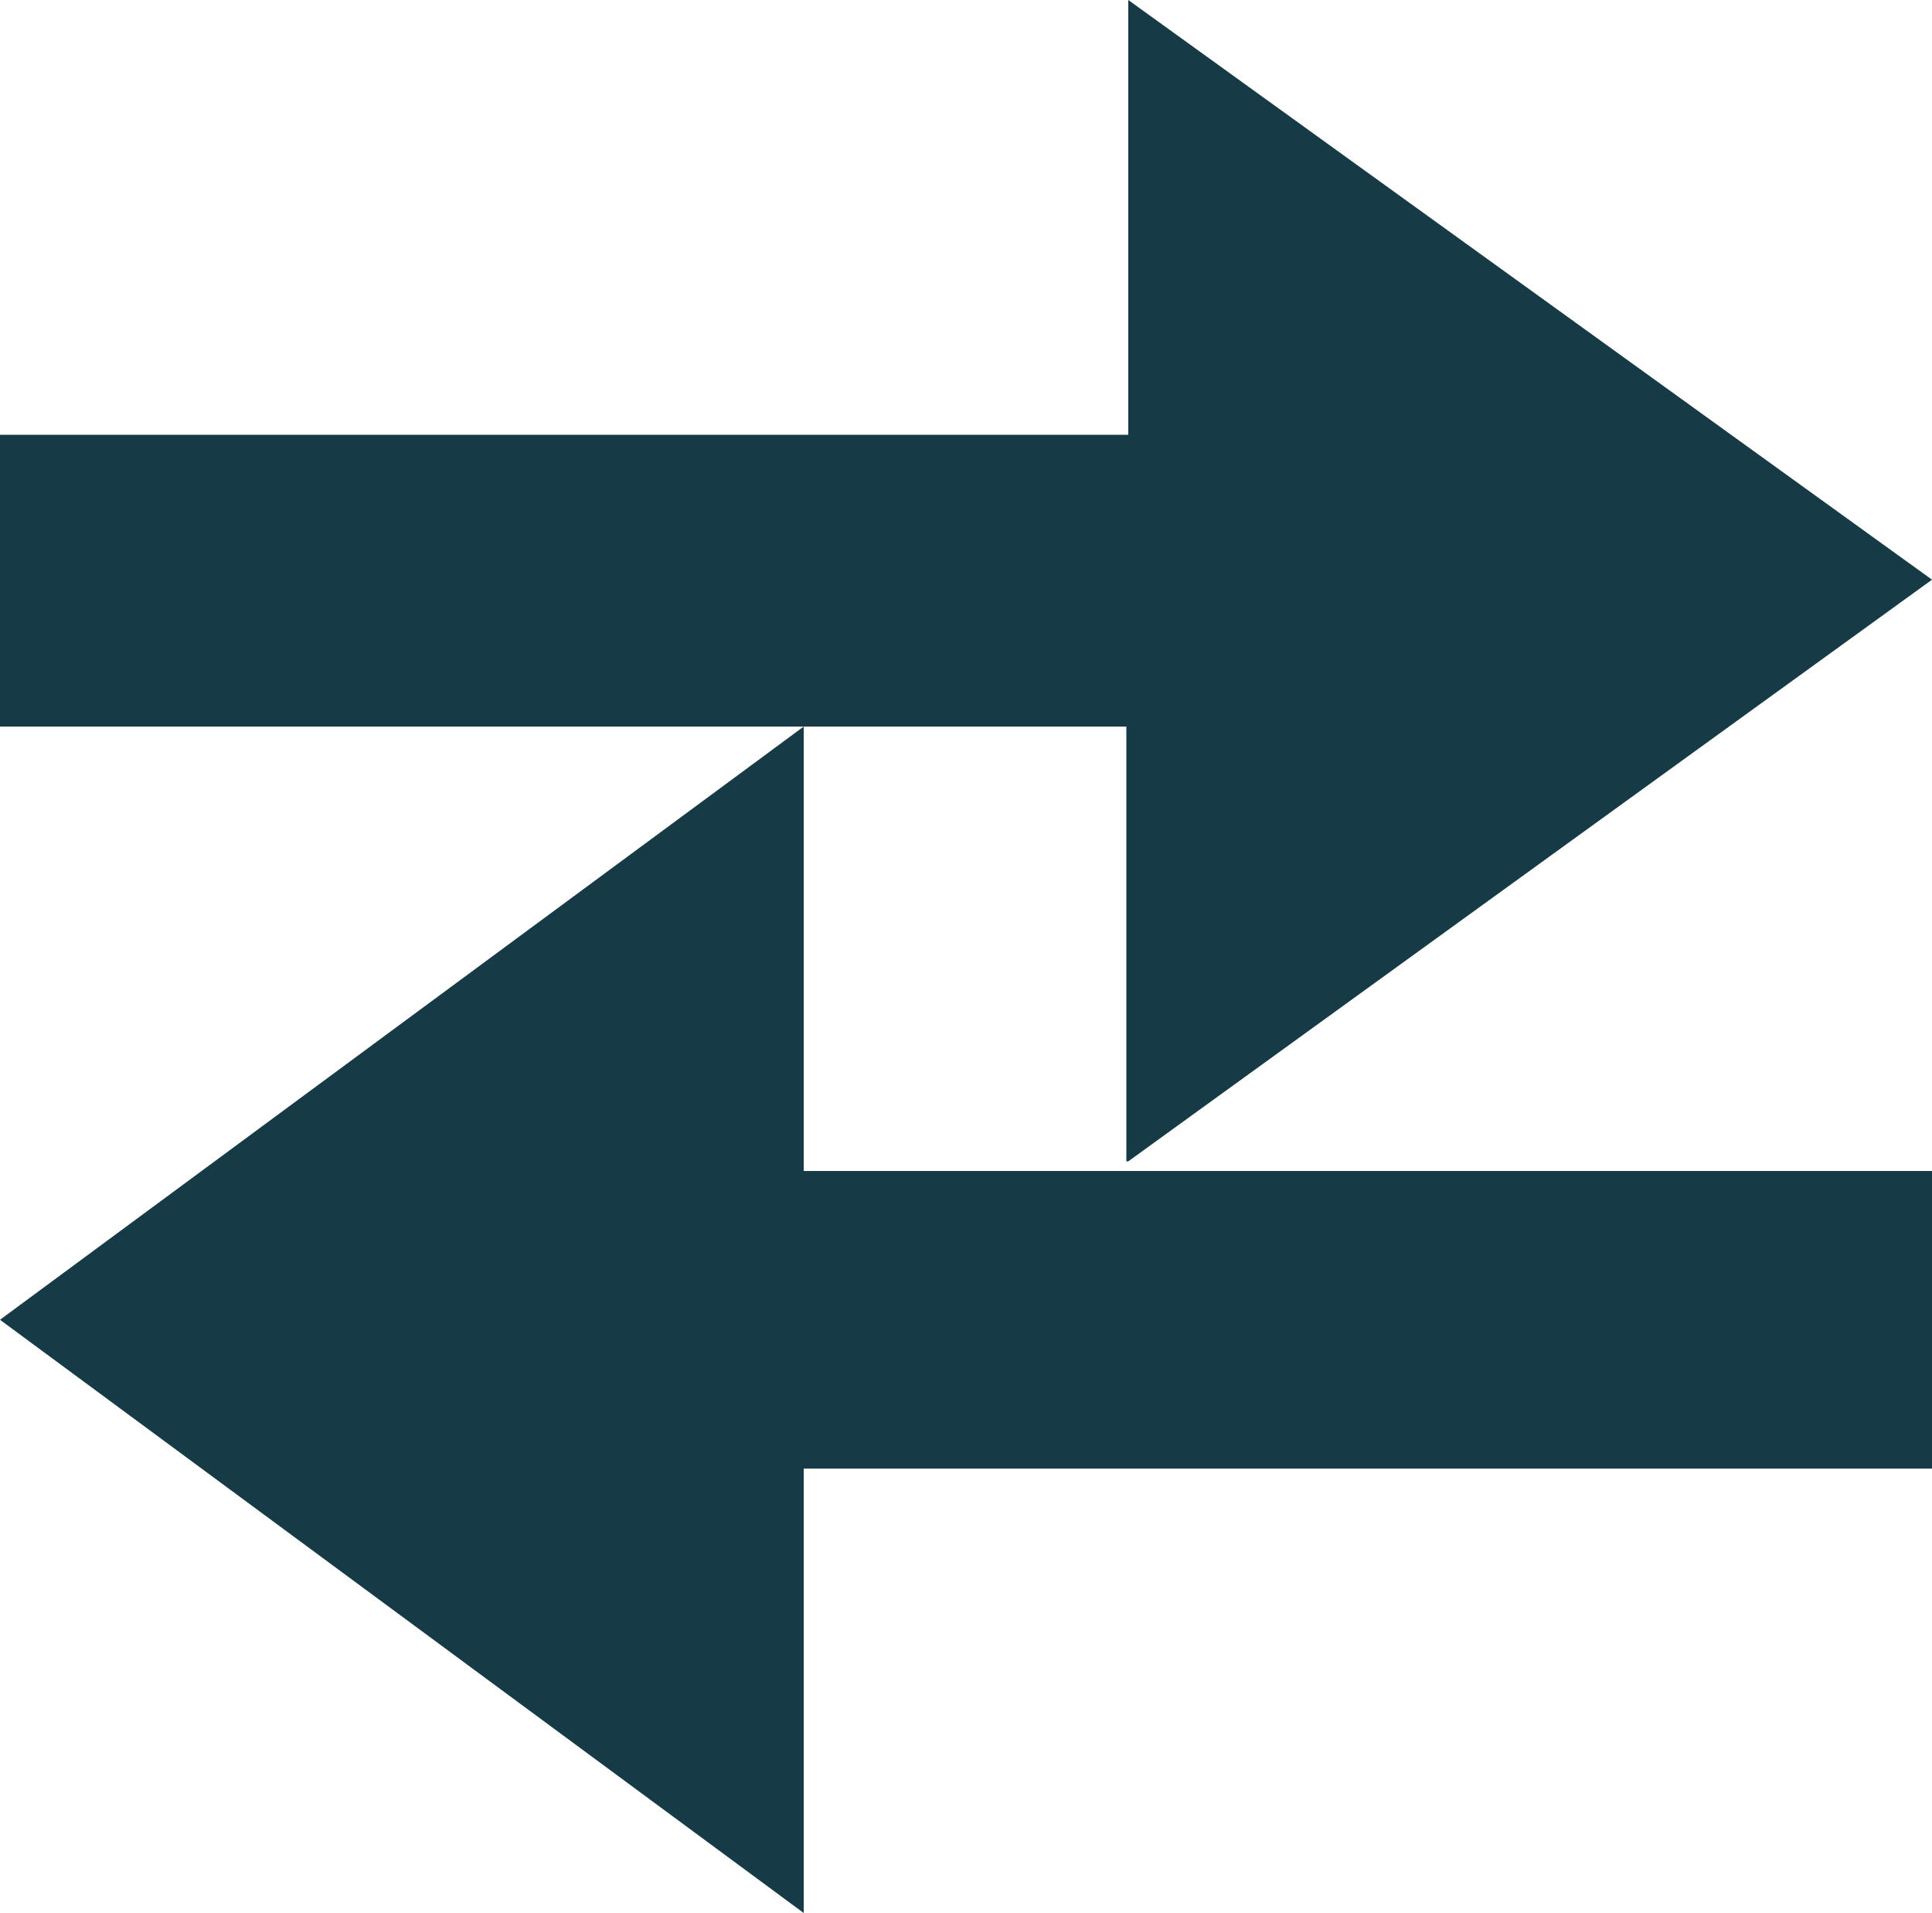
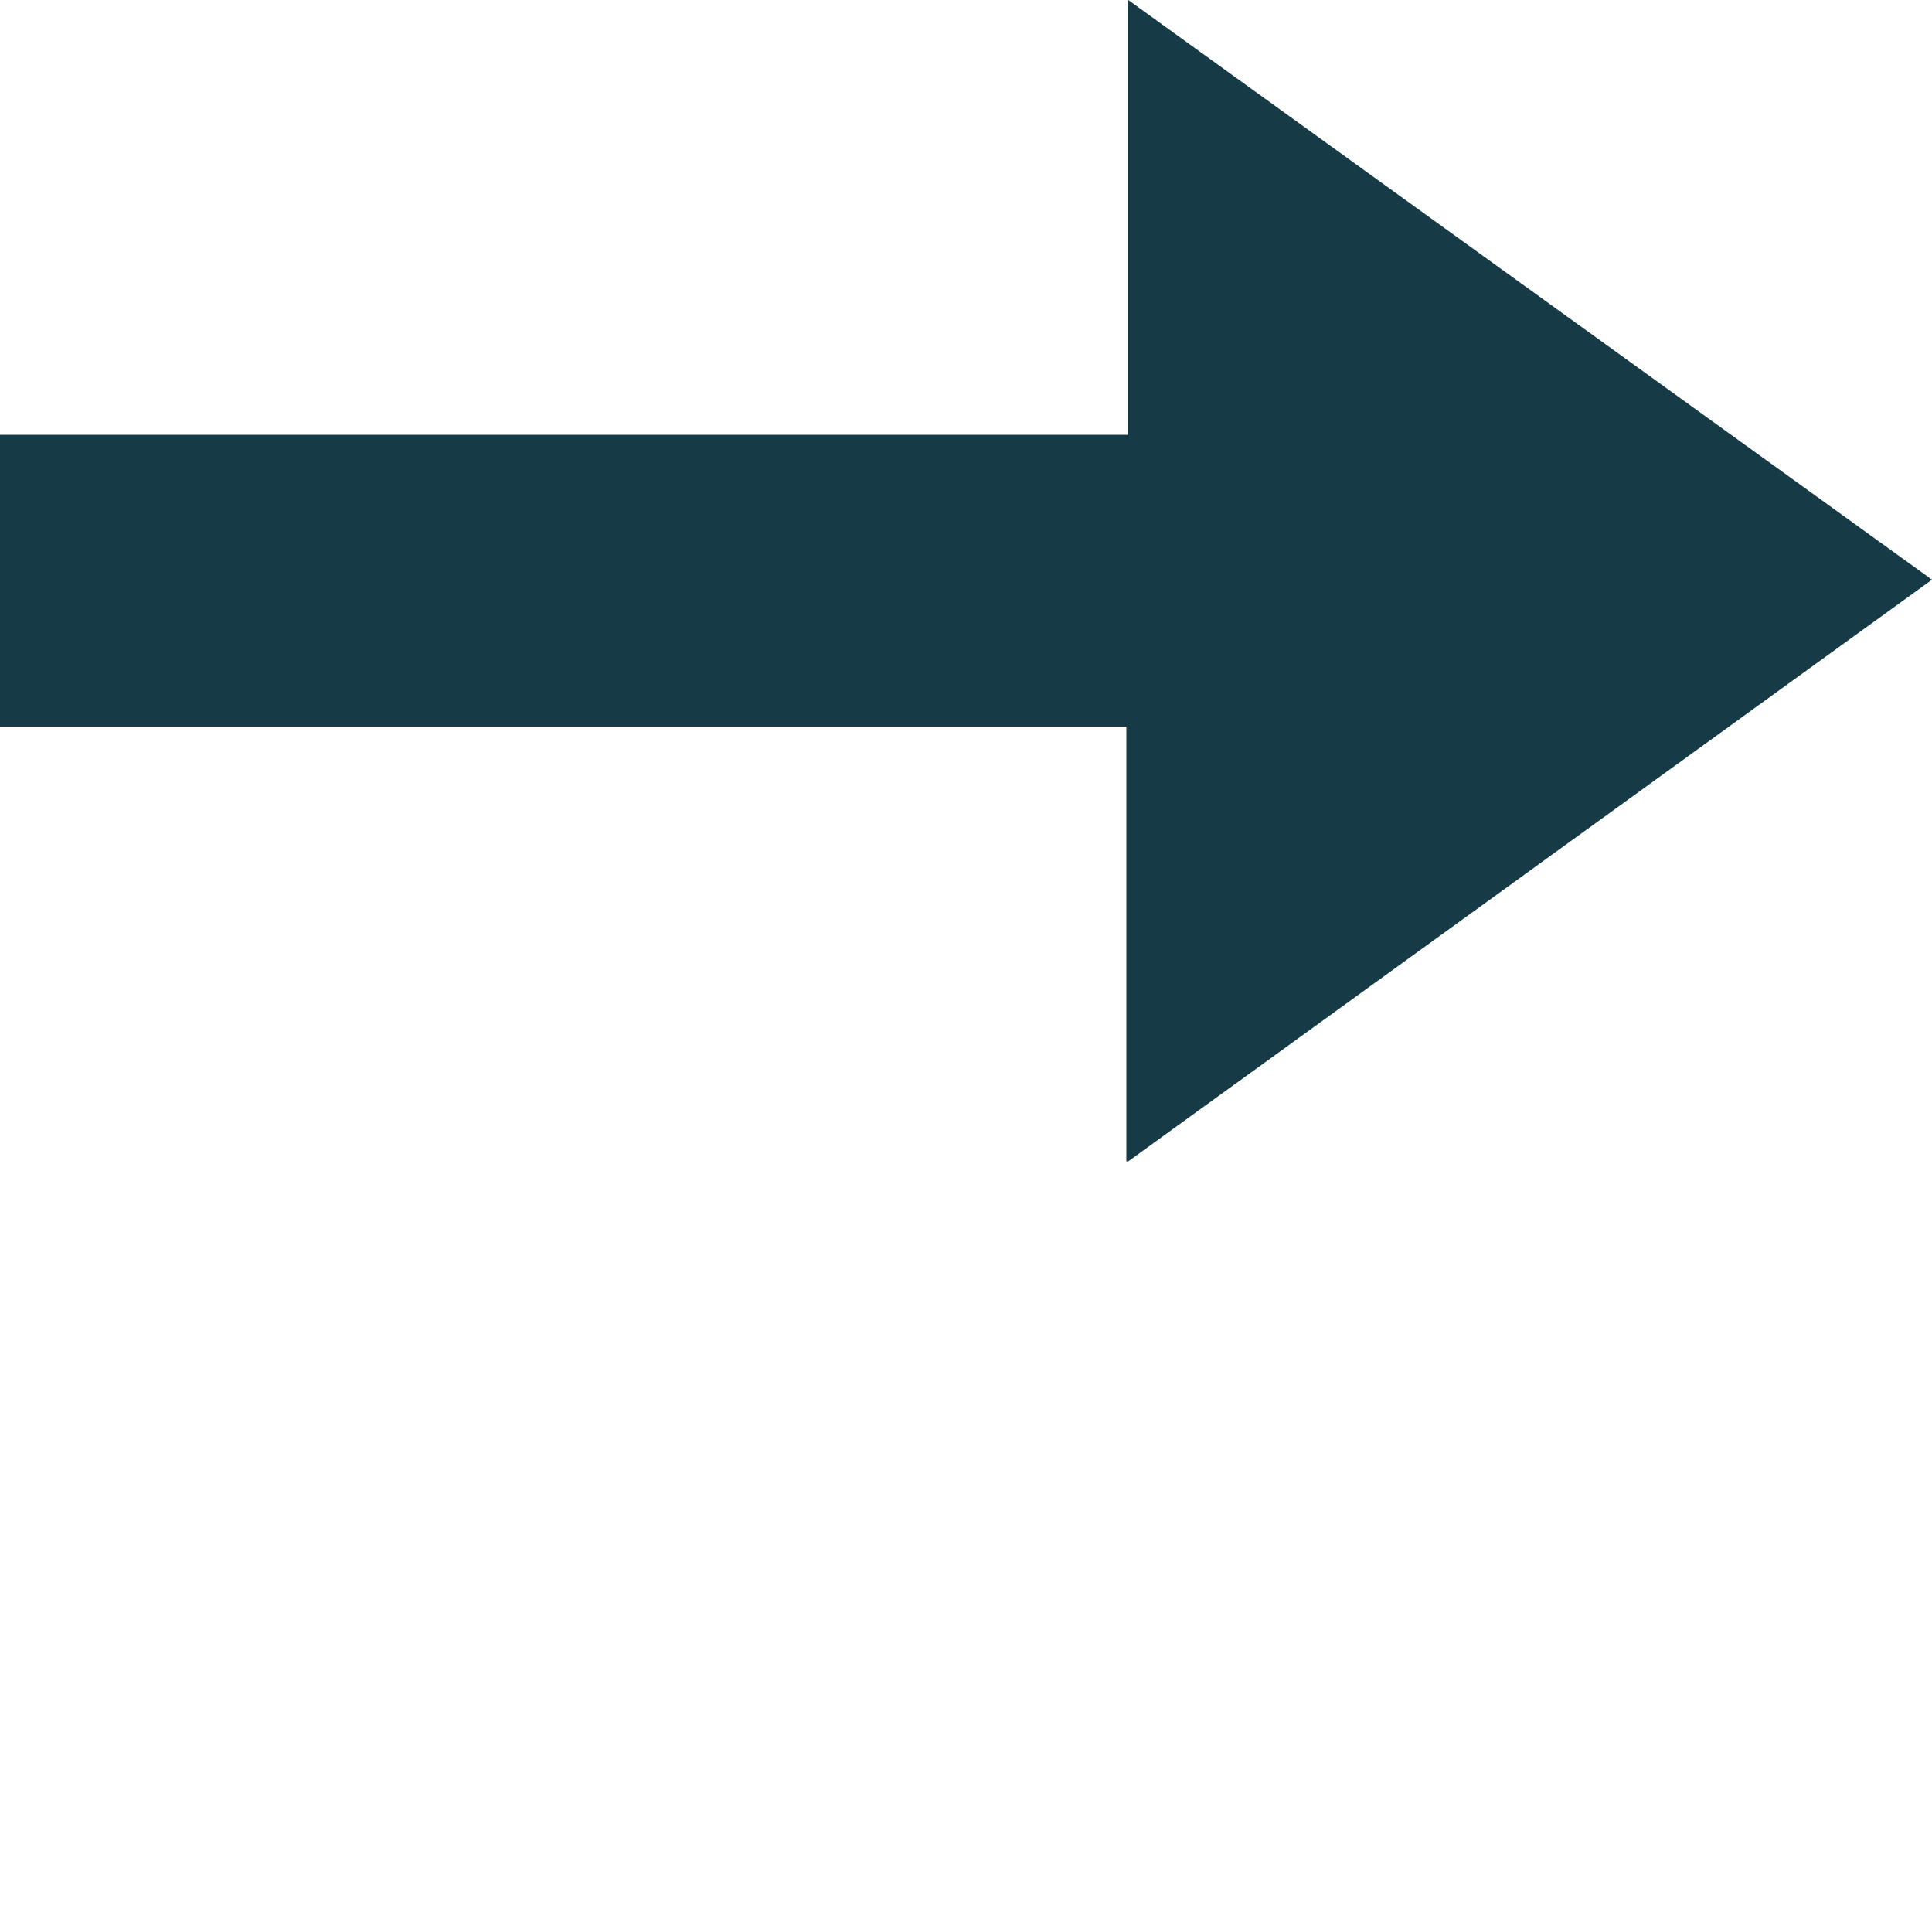
<svg xmlns="http://www.w3.org/2000/svg" enable-background="new 0 0 100 99" viewBox="0 0 100 99">
  <g fill="#163a46">
    <path d="m58.4 60.1 41.6-30.1-41.6-30v22.5h-58.4v15.1h41.6 16.7v22.5z" />
-     <path d="m41.6 37.6-41.6 30.7 41.6 30.7v-23h58.4v-15.4h-58.4z" />
  </g>
</svg>